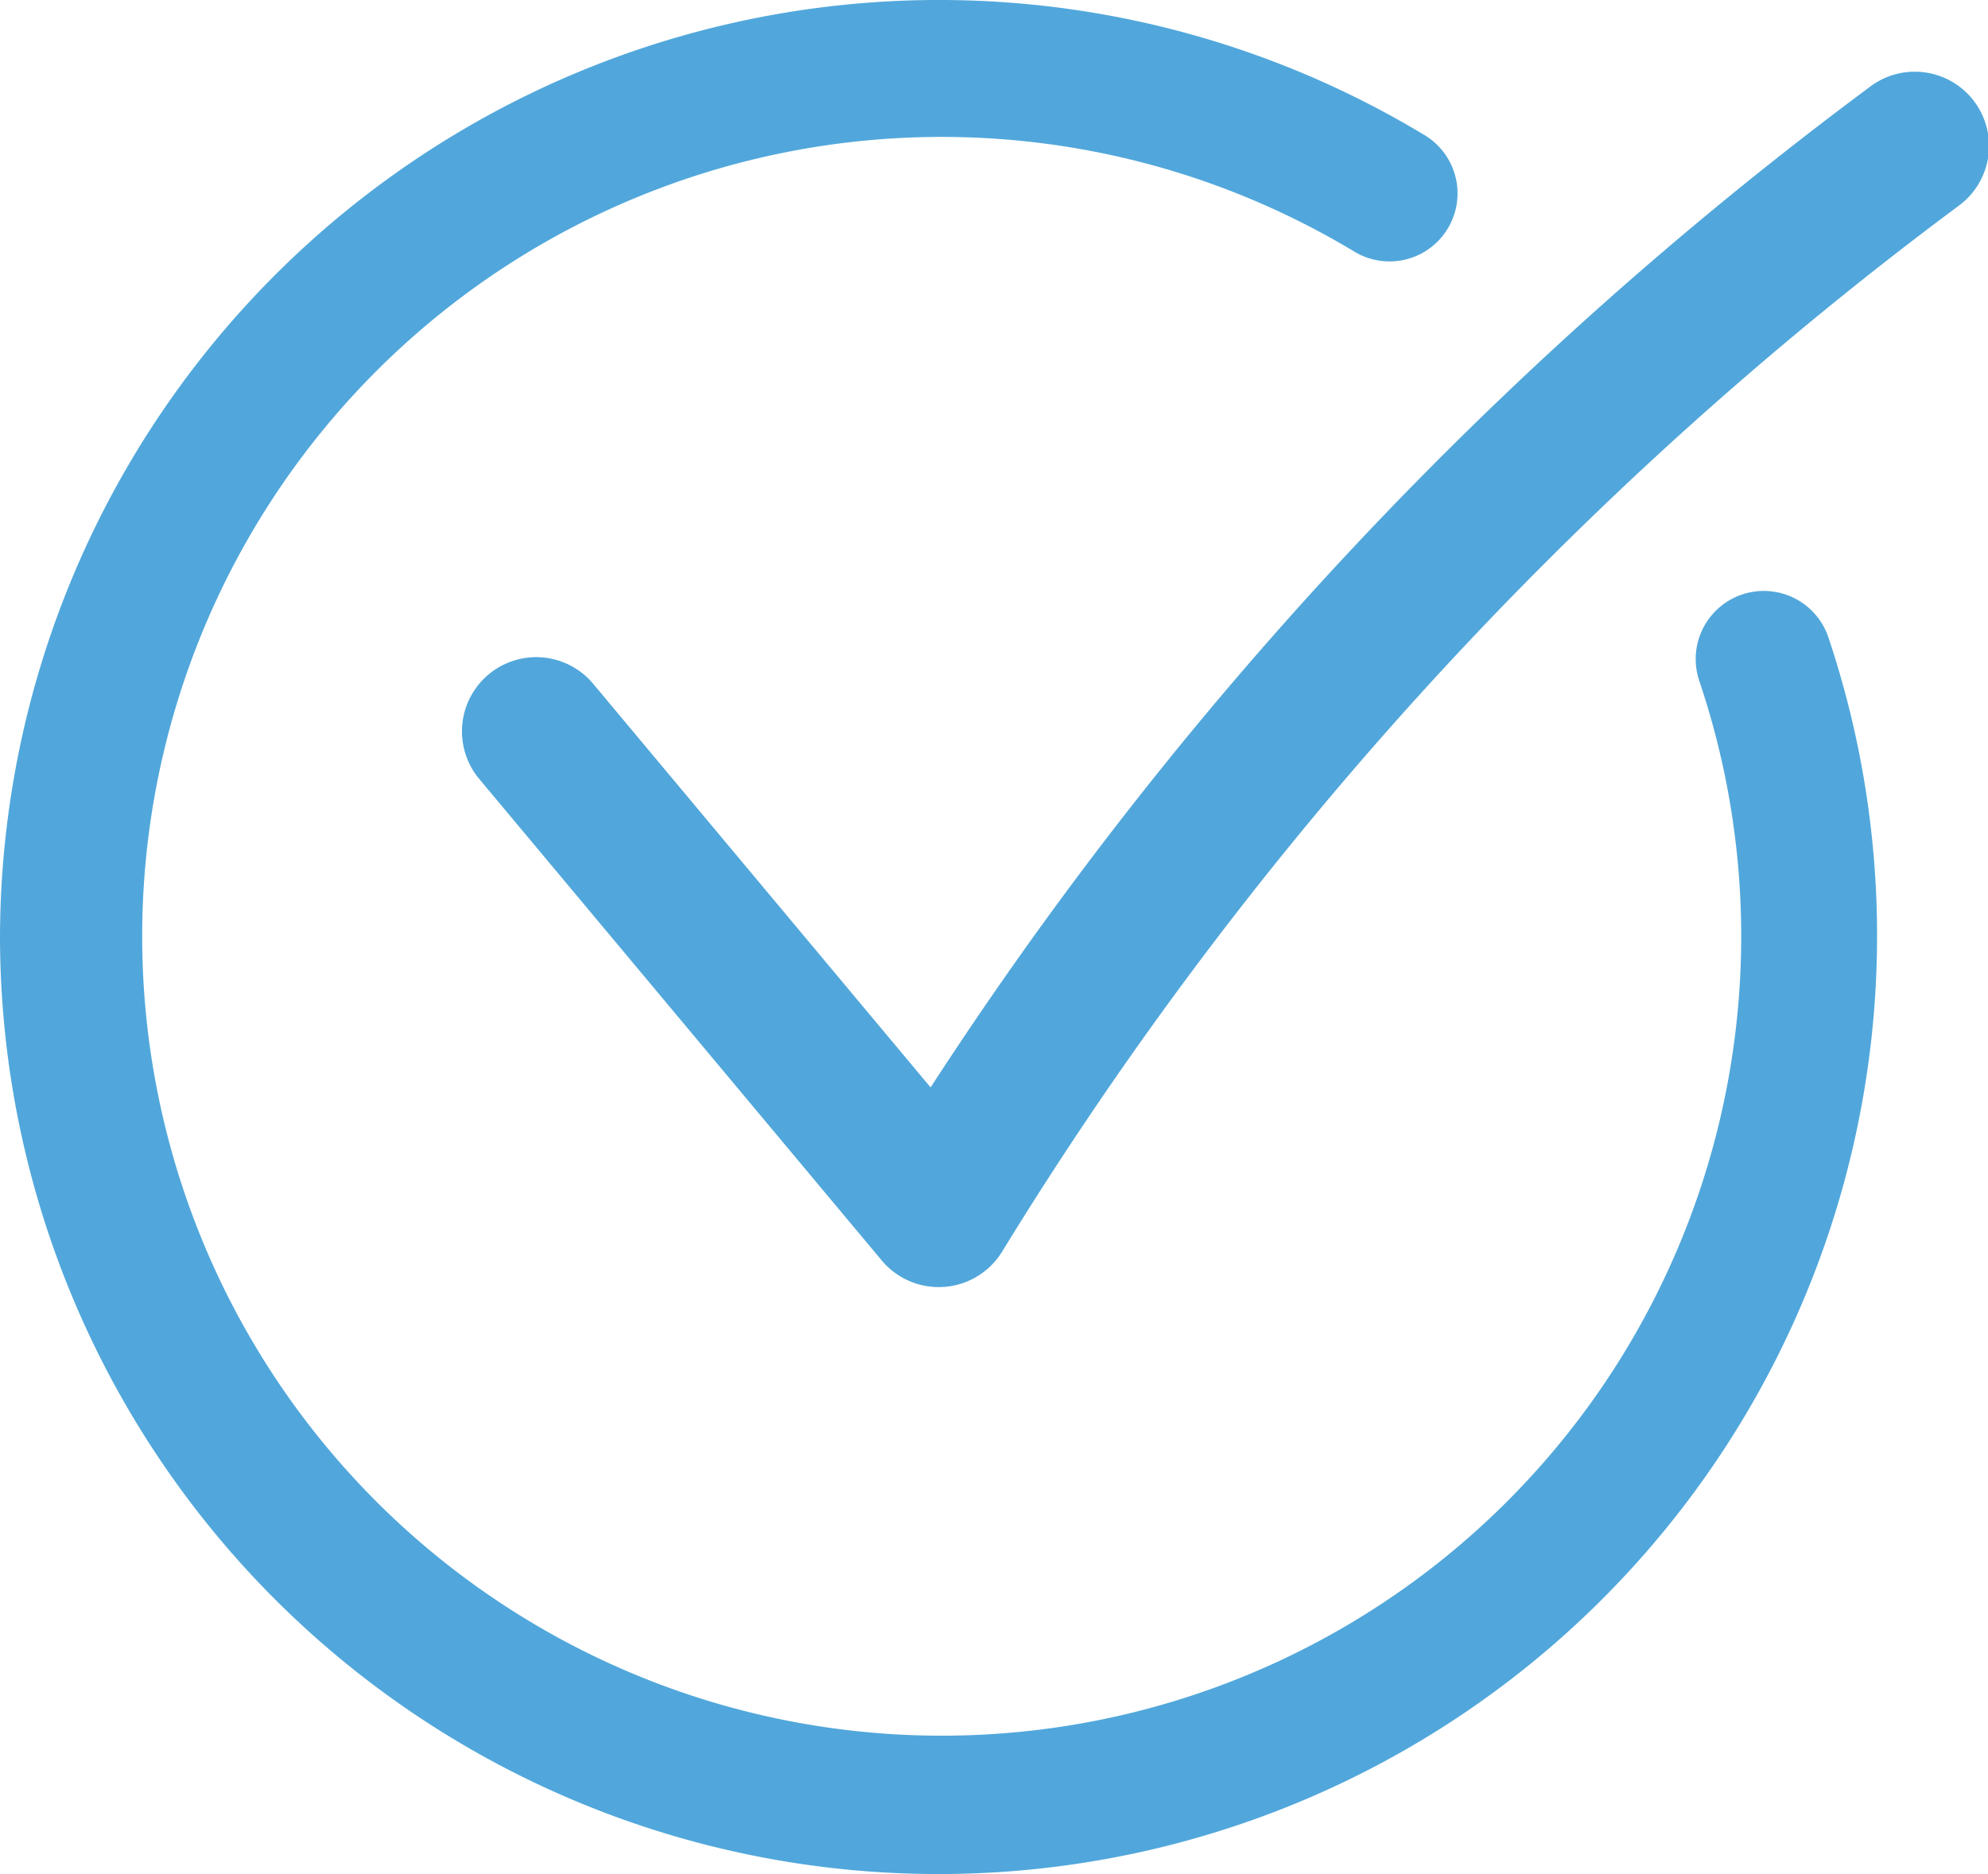
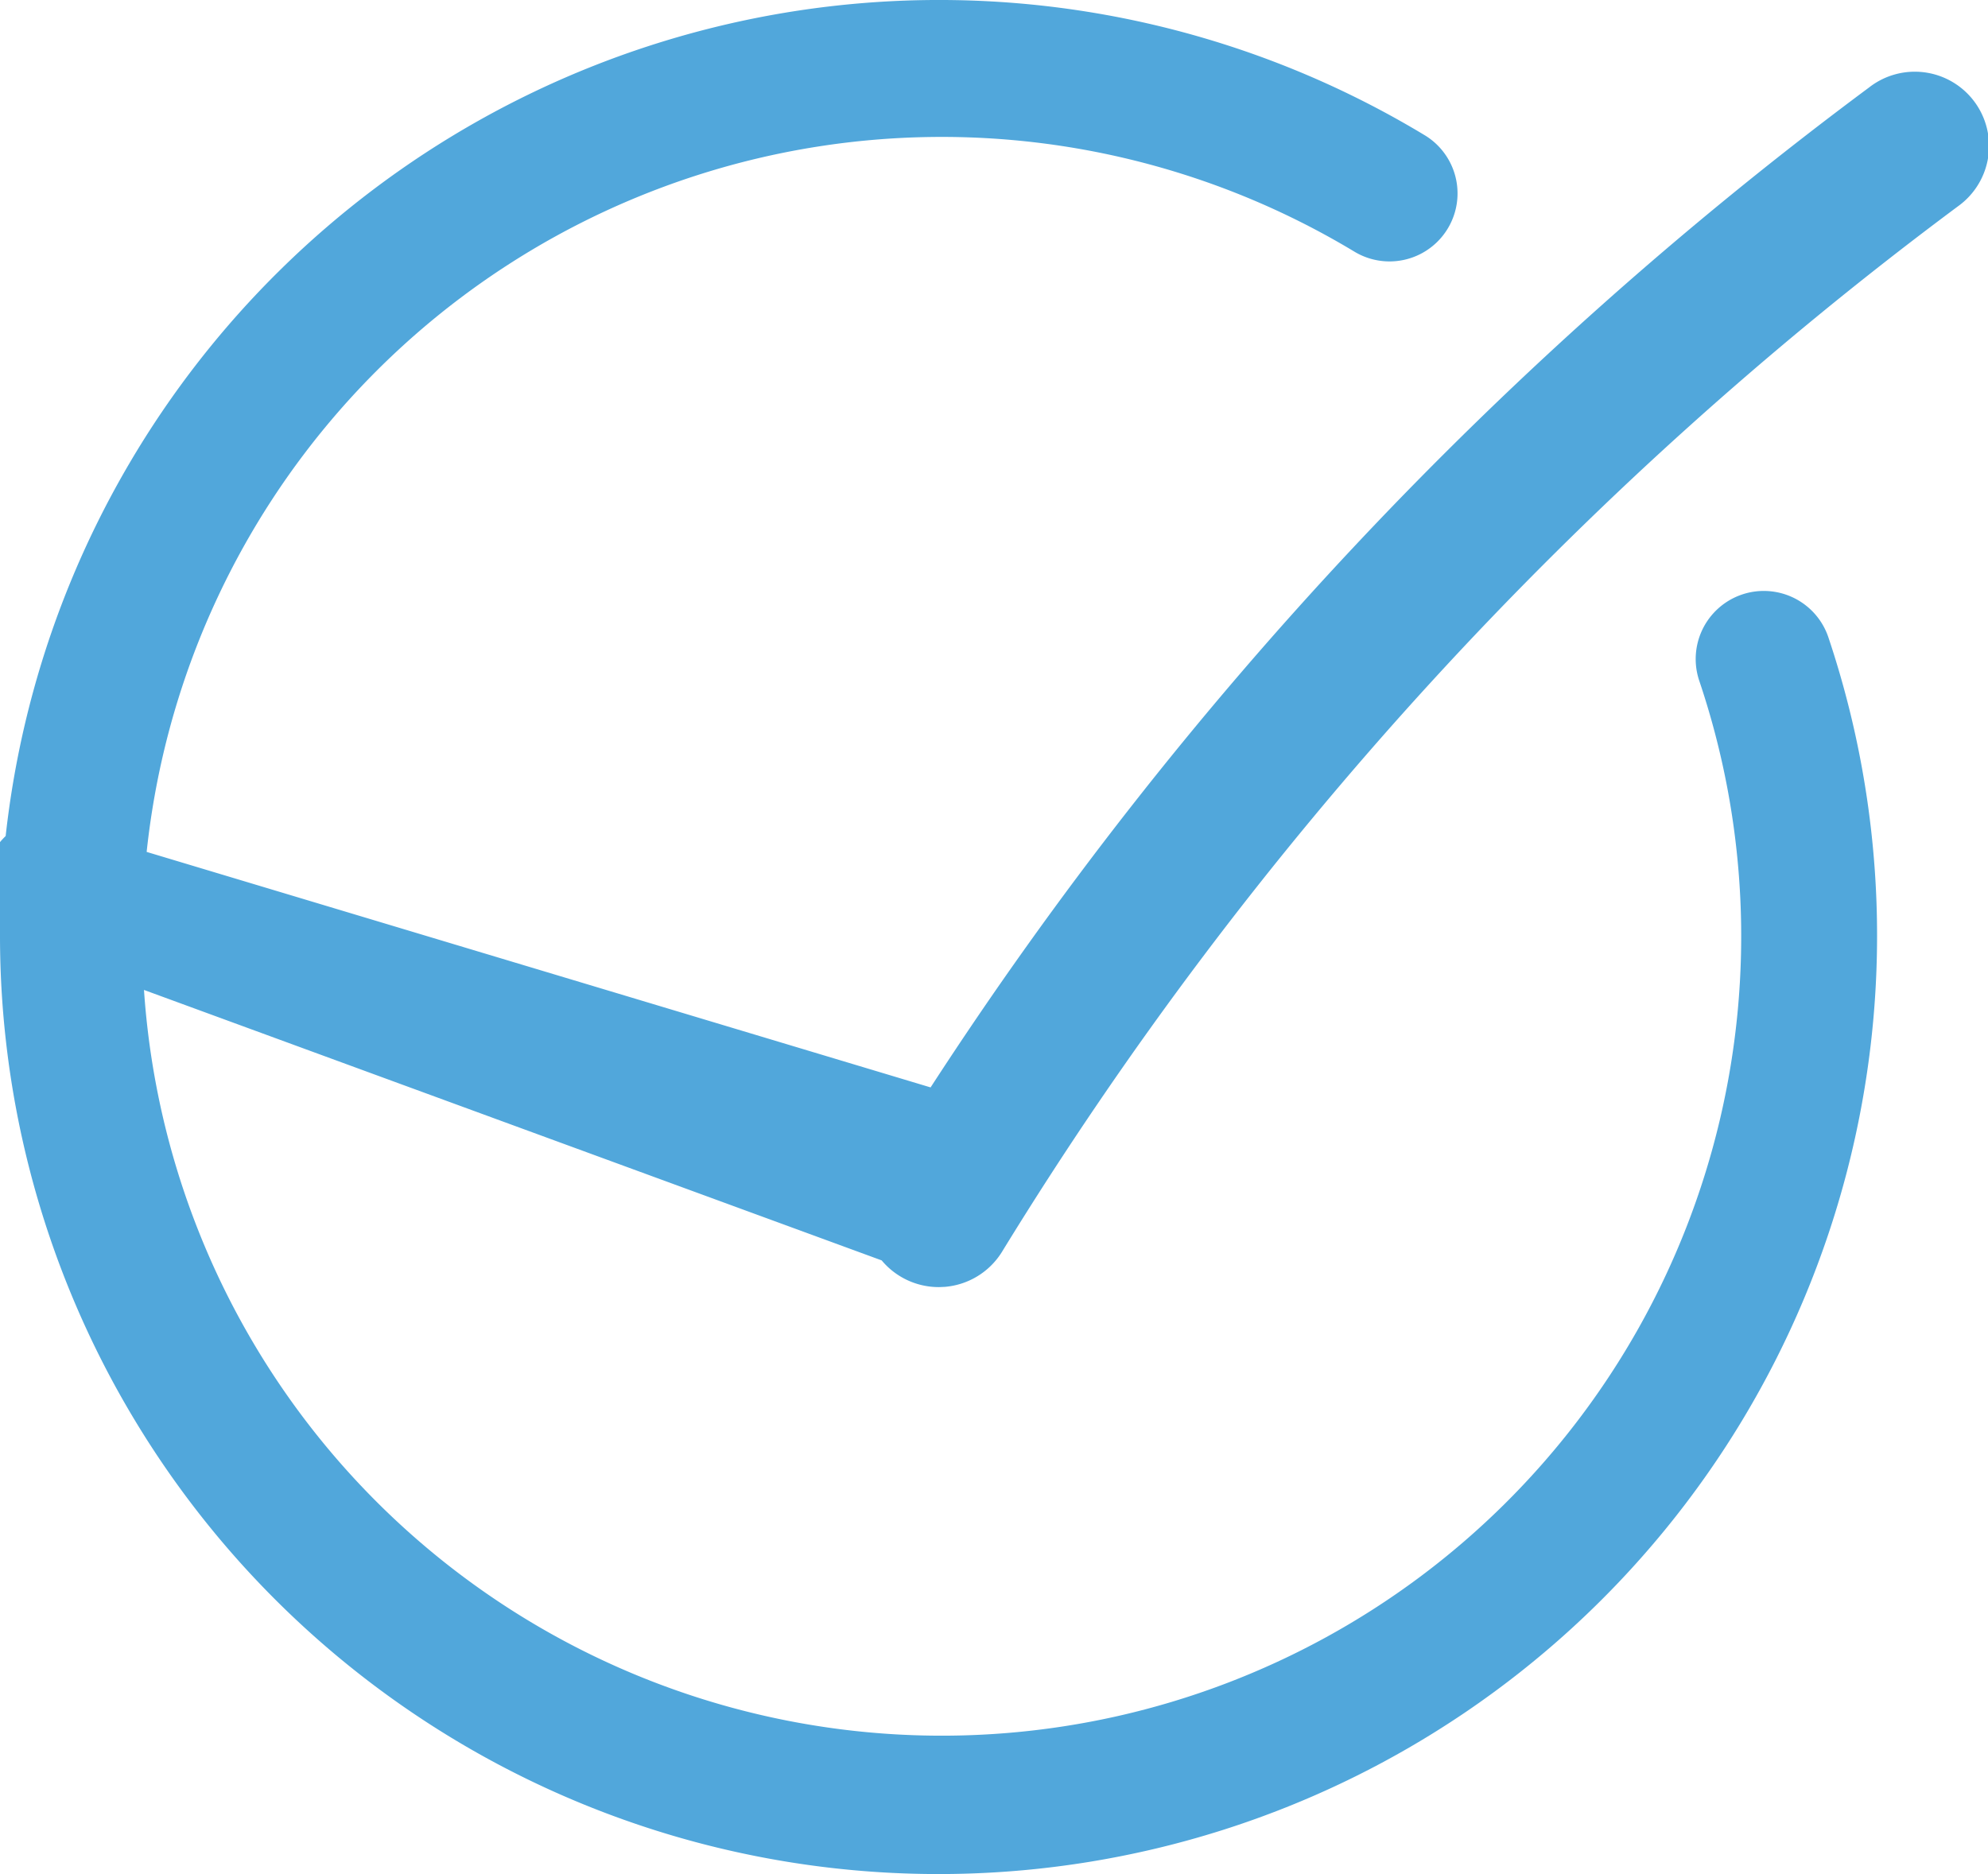
<svg xmlns="http://www.w3.org/2000/svg" id="picto_valider" data-name="picto valider" width="78.286" height="73.82" viewBox="0 0 78.286 73.82">
  <defs>
    <style>
      .cls-1 {
        fill: #51a7db;
      }
    </style>
  </defs>
-   <path id="Union_8" data-name="Union 8" class="cls-1" d="M0,36.91A36.983,36.983,0,0,1,56.109,5.329a2.678,2.678,0,1,1-2.781,4.578A31.484,31.484,0,1,0,66.916,26.814,2.681,2.681,0,0,1,72,25.1,36.959,36.959,0,1,1,0,36.91ZM34.72,49.641,18.87,30.677a2.923,2.923,0,0,1,4.491-3.743L36.646,42.828A152.3,152.3,0,0,1,73.6,3.447a2.923,2.923,0,1,1,3.523,4.664,147.112,147.112,0,0,0-37.67,41.2,2.928,2.928,0,0,1-2.281,1.375c-.068,0-.137.007-.205.007A2.928,2.928,0,0,1,34.72,49.641Z" />
+   <path id="Union_8" data-name="Union 8" class="cls-1" d="M0,36.91A36.983,36.983,0,0,1,56.109,5.329a2.678,2.678,0,1,1-2.781,4.578A31.484,31.484,0,1,0,66.916,26.814,2.681,2.681,0,0,1,72,25.1,36.959,36.959,0,1,1,0,36.91Za2.923,2.923,0,0,1,4.491-3.743L36.646,42.828A152.3,152.3,0,0,1,73.6,3.447a2.923,2.923,0,1,1,3.523,4.664,147.112,147.112,0,0,0-37.67,41.2,2.928,2.928,0,0,1-2.281,1.375c-.068,0-.137.007-.205.007A2.928,2.928,0,0,1,34.72,49.641Z" />
</svg>